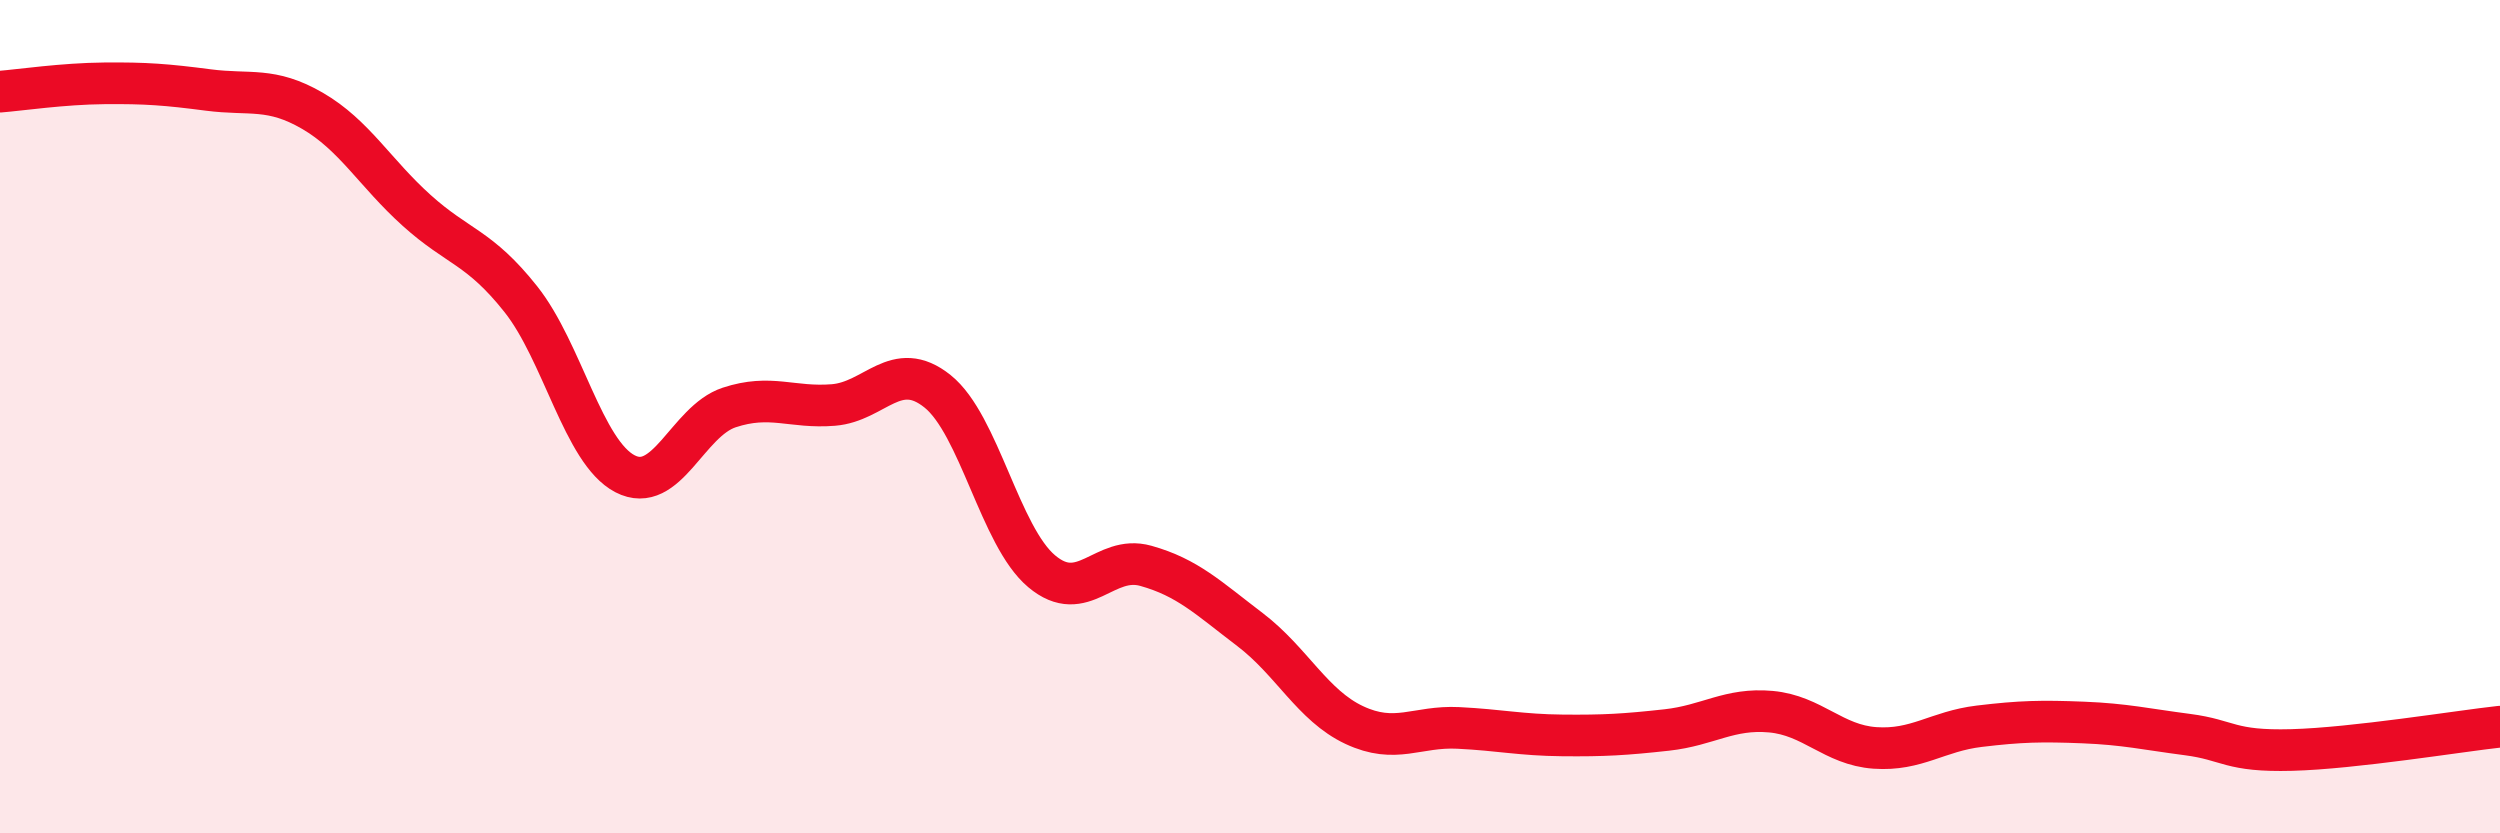
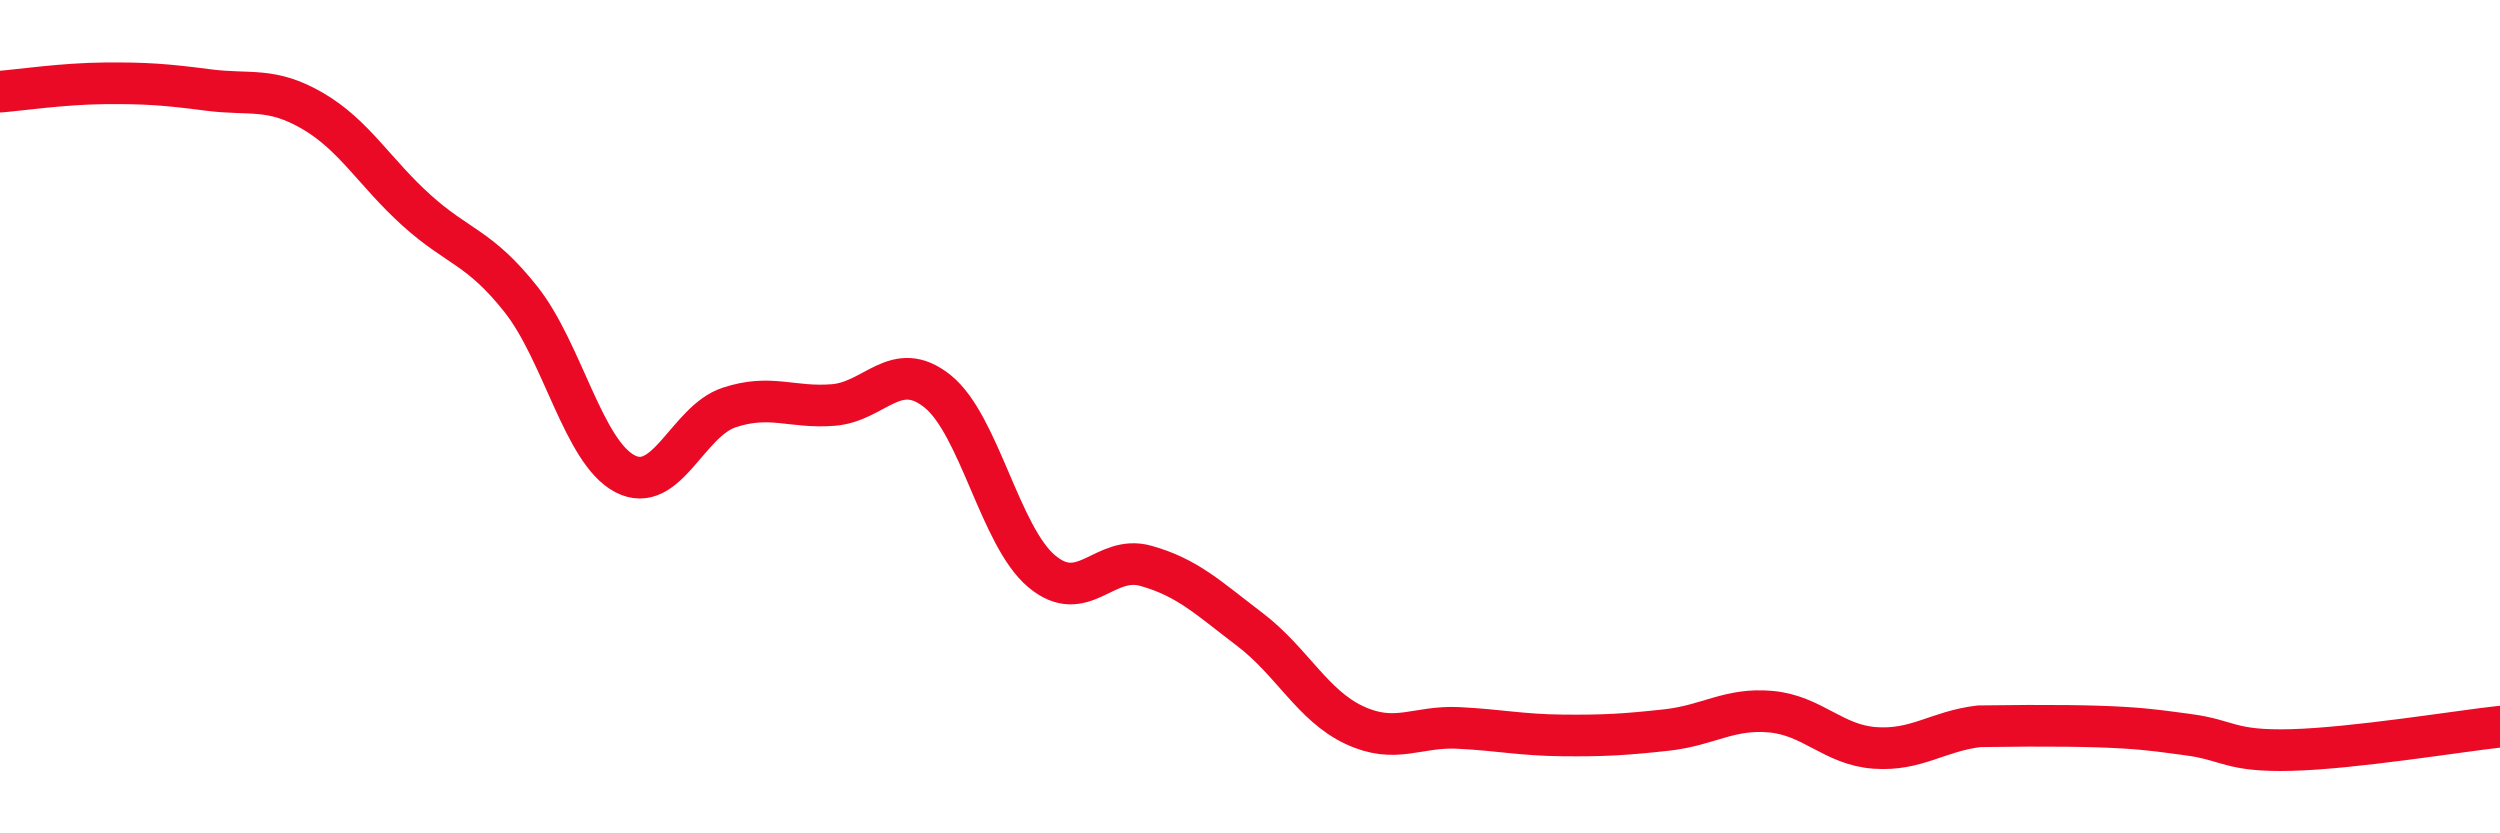
<svg xmlns="http://www.w3.org/2000/svg" width="60" height="20" viewBox="0 0 60 20">
-   <path d="M 0,2.2 C 0.5,2.16 1.5,2.01 2.5,2 C 3.5,1.99 4,2.03 5,2.16 C 6,2.29 6.5,2.08 7.5,2.66 C 8.5,3.24 9,4.15 10,5.05 C 11,5.95 11.5,5.92 12.5,7.18 C 13.5,8.44 14,10.85 15,11.37 C 16,11.89 16.5,10.11 17.5,9.78 C 18.5,9.45 19,9.8 20,9.72 C 21,9.64 21.5,8.59 22.5,9.39 C 23.5,10.19 24,12.87 25,13.71 C 26,14.55 26.5,13.3 27.5,13.58 C 28.5,13.86 29,14.35 30,15.11 C 31,15.87 31.5,16.93 32.5,17.4 C 33.5,17.87 34,17.42 35,17.47 C 36,17.52 36.5,17.64 37.5,17.65 C 38.5,17.66 39,17.63 40,17.52 C 41,17.41 41.5,16.99 42.5,17.08 C 43.5,17.17 44,17.88 45,17.95 C 46,18.02 46.5,17.55 47.5,17.43 C 48.5,17.31 49,17.3 50,17.34 C 51,17.38 51.5,17.5 52.5,17.63 C 53.5,17.76 53.5,18.04 55,18 C 56.5,17.96 59,17.55 60,17.44L60 20L0 20Z" fill="#EB0A25" opacity="0.1" stroke-linecap="round" stroke-linejoin="round" />
-   <path d="M 0,2.2 C 0.5,2.16 1.5,2.01 2.5,2 C 3.5,1.99 4,2.03 5,2.16 C 6,2.29 6.5,2.08 7.5,2.66 C 8.5,3.24 9,4.15 10,5.05 C 11,5.95 11.5,5.92 12.5,7.18 C 13.5,8.44 14,10.85 15,11.37 C 16,11.89 16.5,10.11 17.5,9.78 C 18.5,9.45 19,9.8 20,9.72 C 21,9.64 21.5,8.59 22.5,9.39 C 23.5,10.19 24,12.87 25,13.71 C 26,14.55 26.5,13.3 27.5,13.58 C 28.5,13.86 29,14.35 30,15.11 C 31,15.87 31.5,16.93 32.5,17.4 C 33.5,17.87 34,17.42 35,17.47 C 36,17.52 36.5,17.64 37.5,17.65 C 38.5,17.66 39,17.63 40,17.52 C 41,17.41 41.5,16.99 42.5,17.08 C 43.5,17.17 44,17.88 45,17.95 C 46,18.02 46.5,17.55 47.5,17.43 C 48.5,17.31 49,17.3 50,17.34 C 51,17.38 51.5,17.5 52.5,17.63 C 53.5,17.76 53.5,18.04 55,18 C 56.5,17.96 59,17.55 60,17.44" stroke="#EB0A25" stroke-width="1" fill="none" stroke-linecap="round" stroke-linejoin="round" />
+   <path d="M 0,2.2 C 0.5,2.16 1.5,2.01 2.5,2 C 3.5,1.99 4,2.03 5,2.16 C 6,2.29 6.5,2.08 7.5,2.66 C 8.5,3.24 9,4.15 10,5.05 C 11,5.95 11.5,5.92 12.5,7.18 C 13.5,8.44 14,10.85 15,11.37 C 16,11.89 16.5,10.11 17.5,9.78 C 18.5,9.45 19,9.8 20,9.72 C 21,9.64 21.5,8.59 22.5,9.39 C 23.5,10.19 24,12.87 25,13.71 C 26,14.55 26.5,13.3 27.5,13.58 C 28.5,13.86 29,14.35 30,15.11 C 31,15.87 31.5,16.93 32.5,17.4 C 33.5,17.87 34,17.42 35,17.47 C 36,17.52 36.5,17.64 37.5,17.65 C 38.5,17.66 39,17.63 40,17.52 C 41,17.41 41.5,16.99 42.5,17.08 C 43.5,17.17 44,17.88 45,17.95 C 46,18.02 46.5,17.55 47.5,17.43 C 51,17.38 51.5,17.5 52.5,17.63 C 53.5,17.76 53.5,18.04 55,18 C 56.5,17.96 59,17.55 60,17.44" stroke="#EB0A25" stroke-width="1" fill="none" stroke-linecap="round" stroke-linejoin="round" />
</svg>